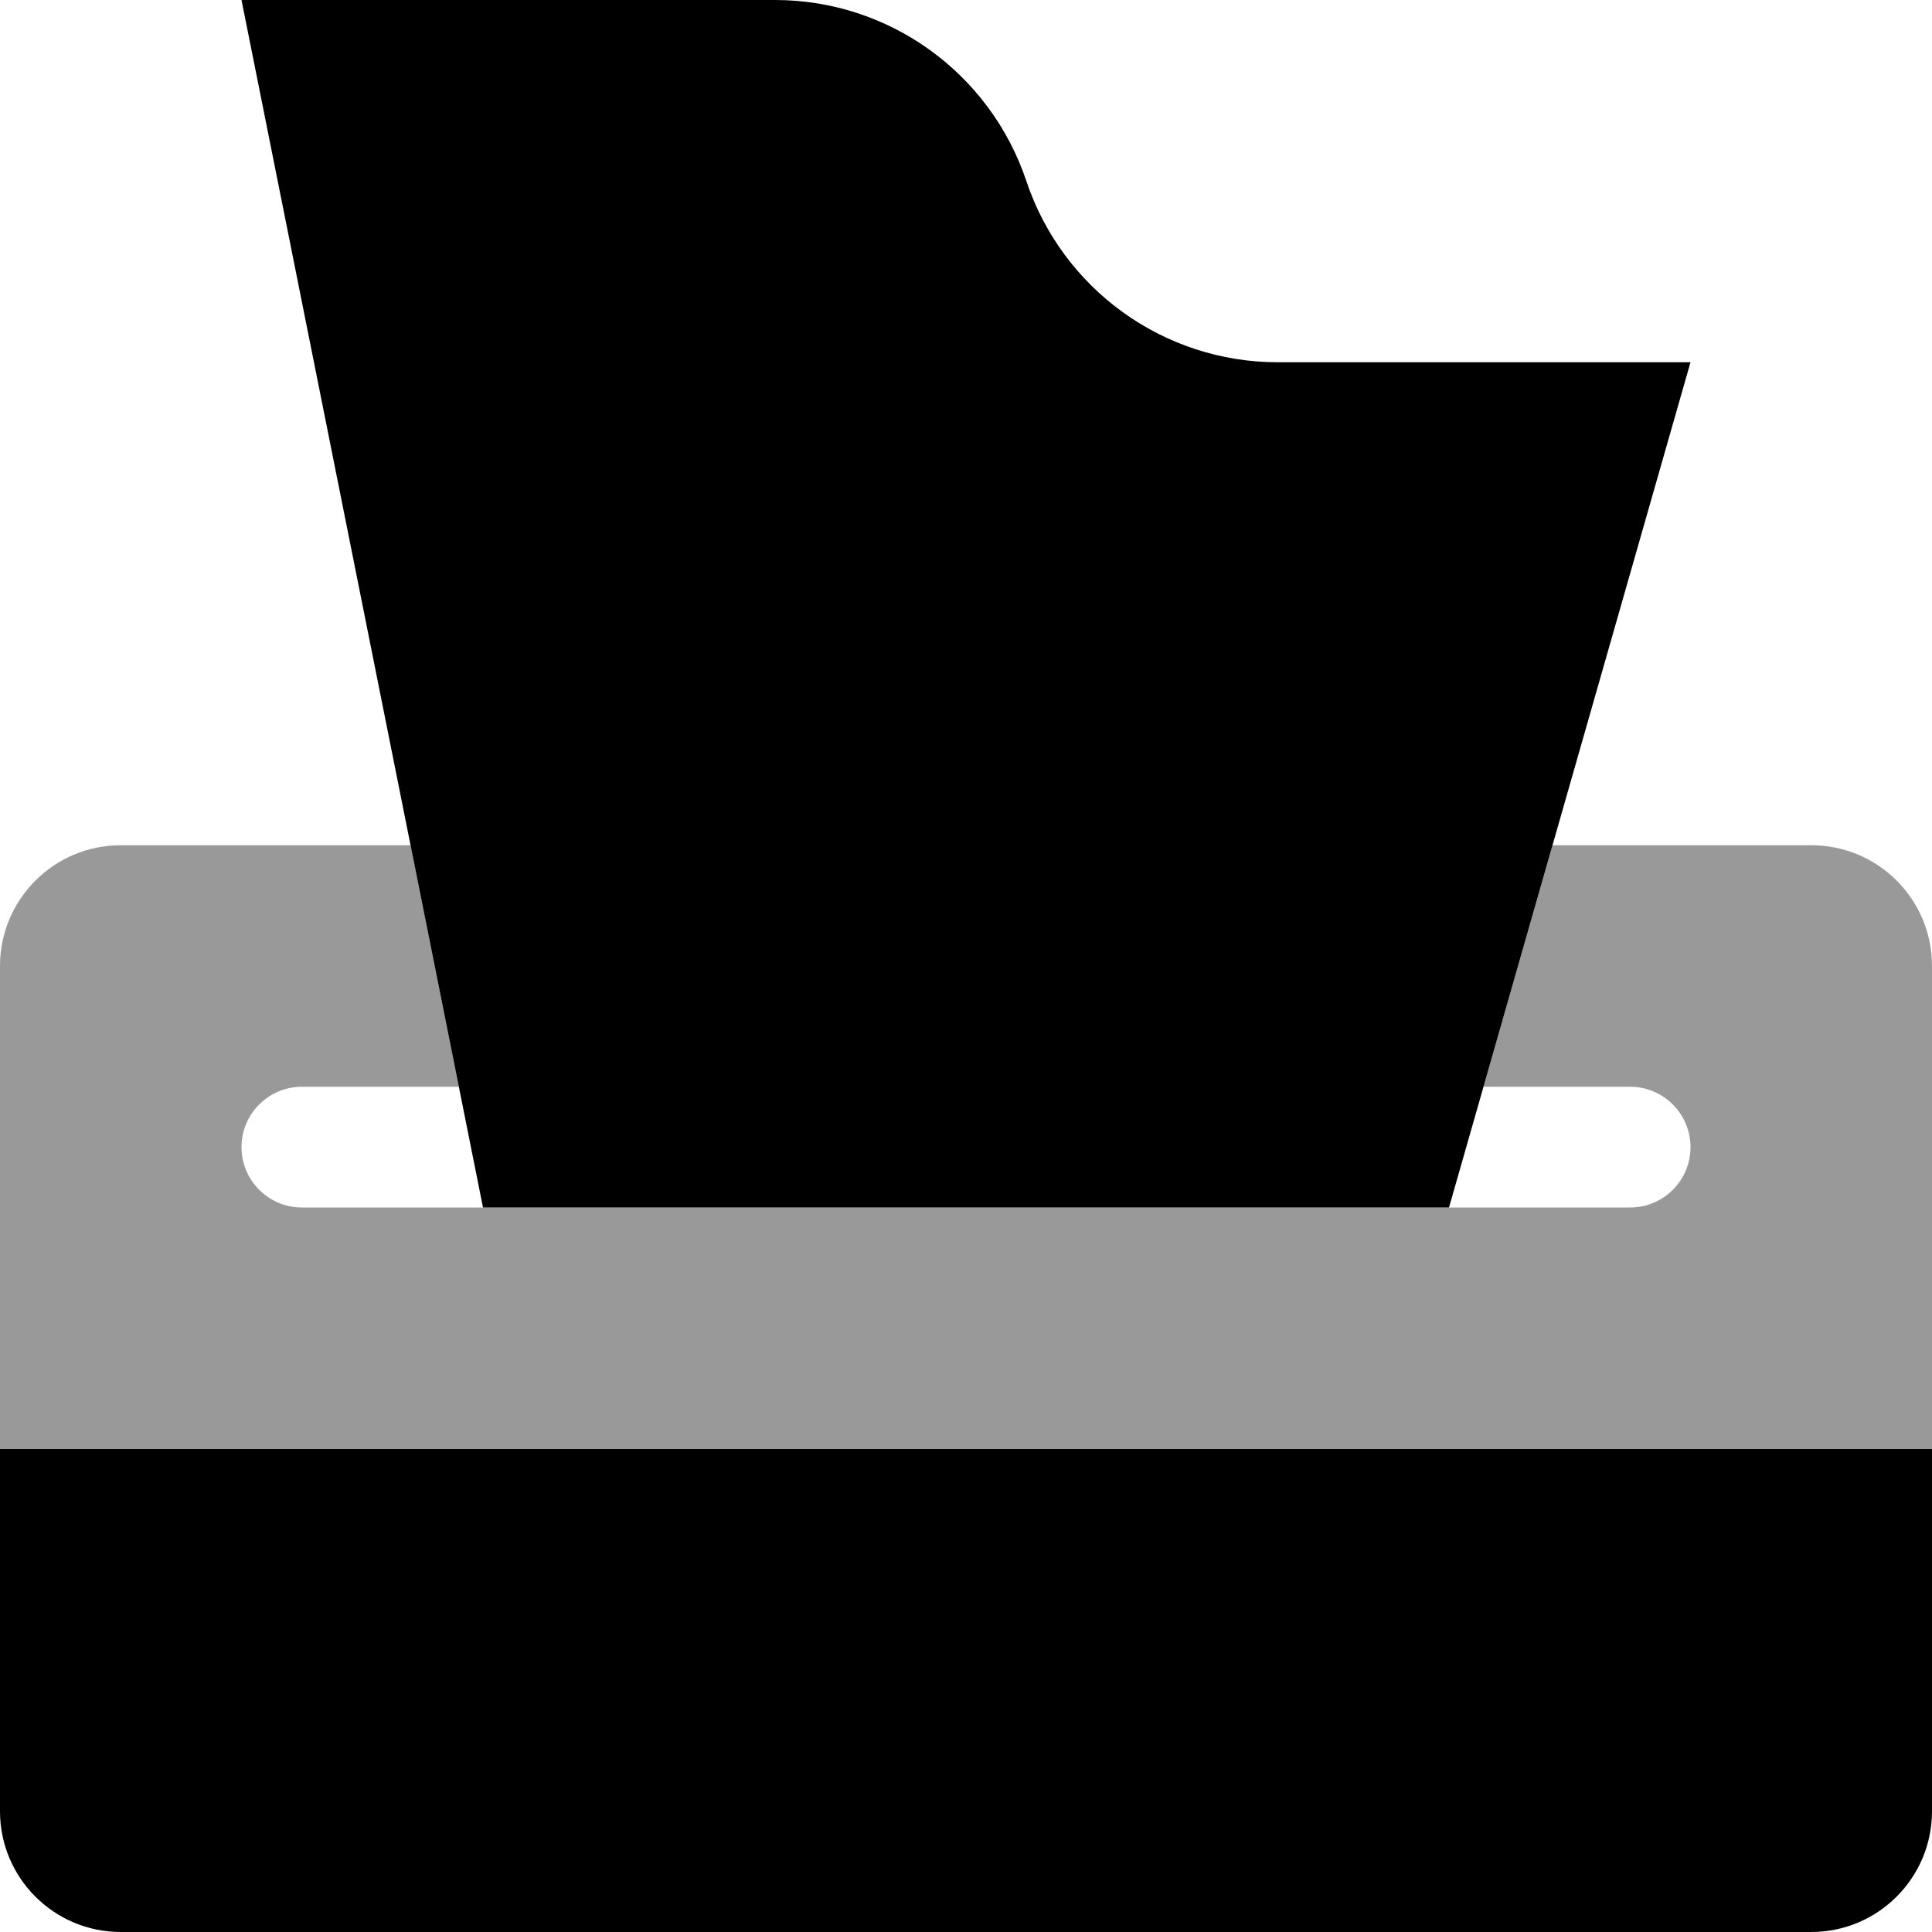
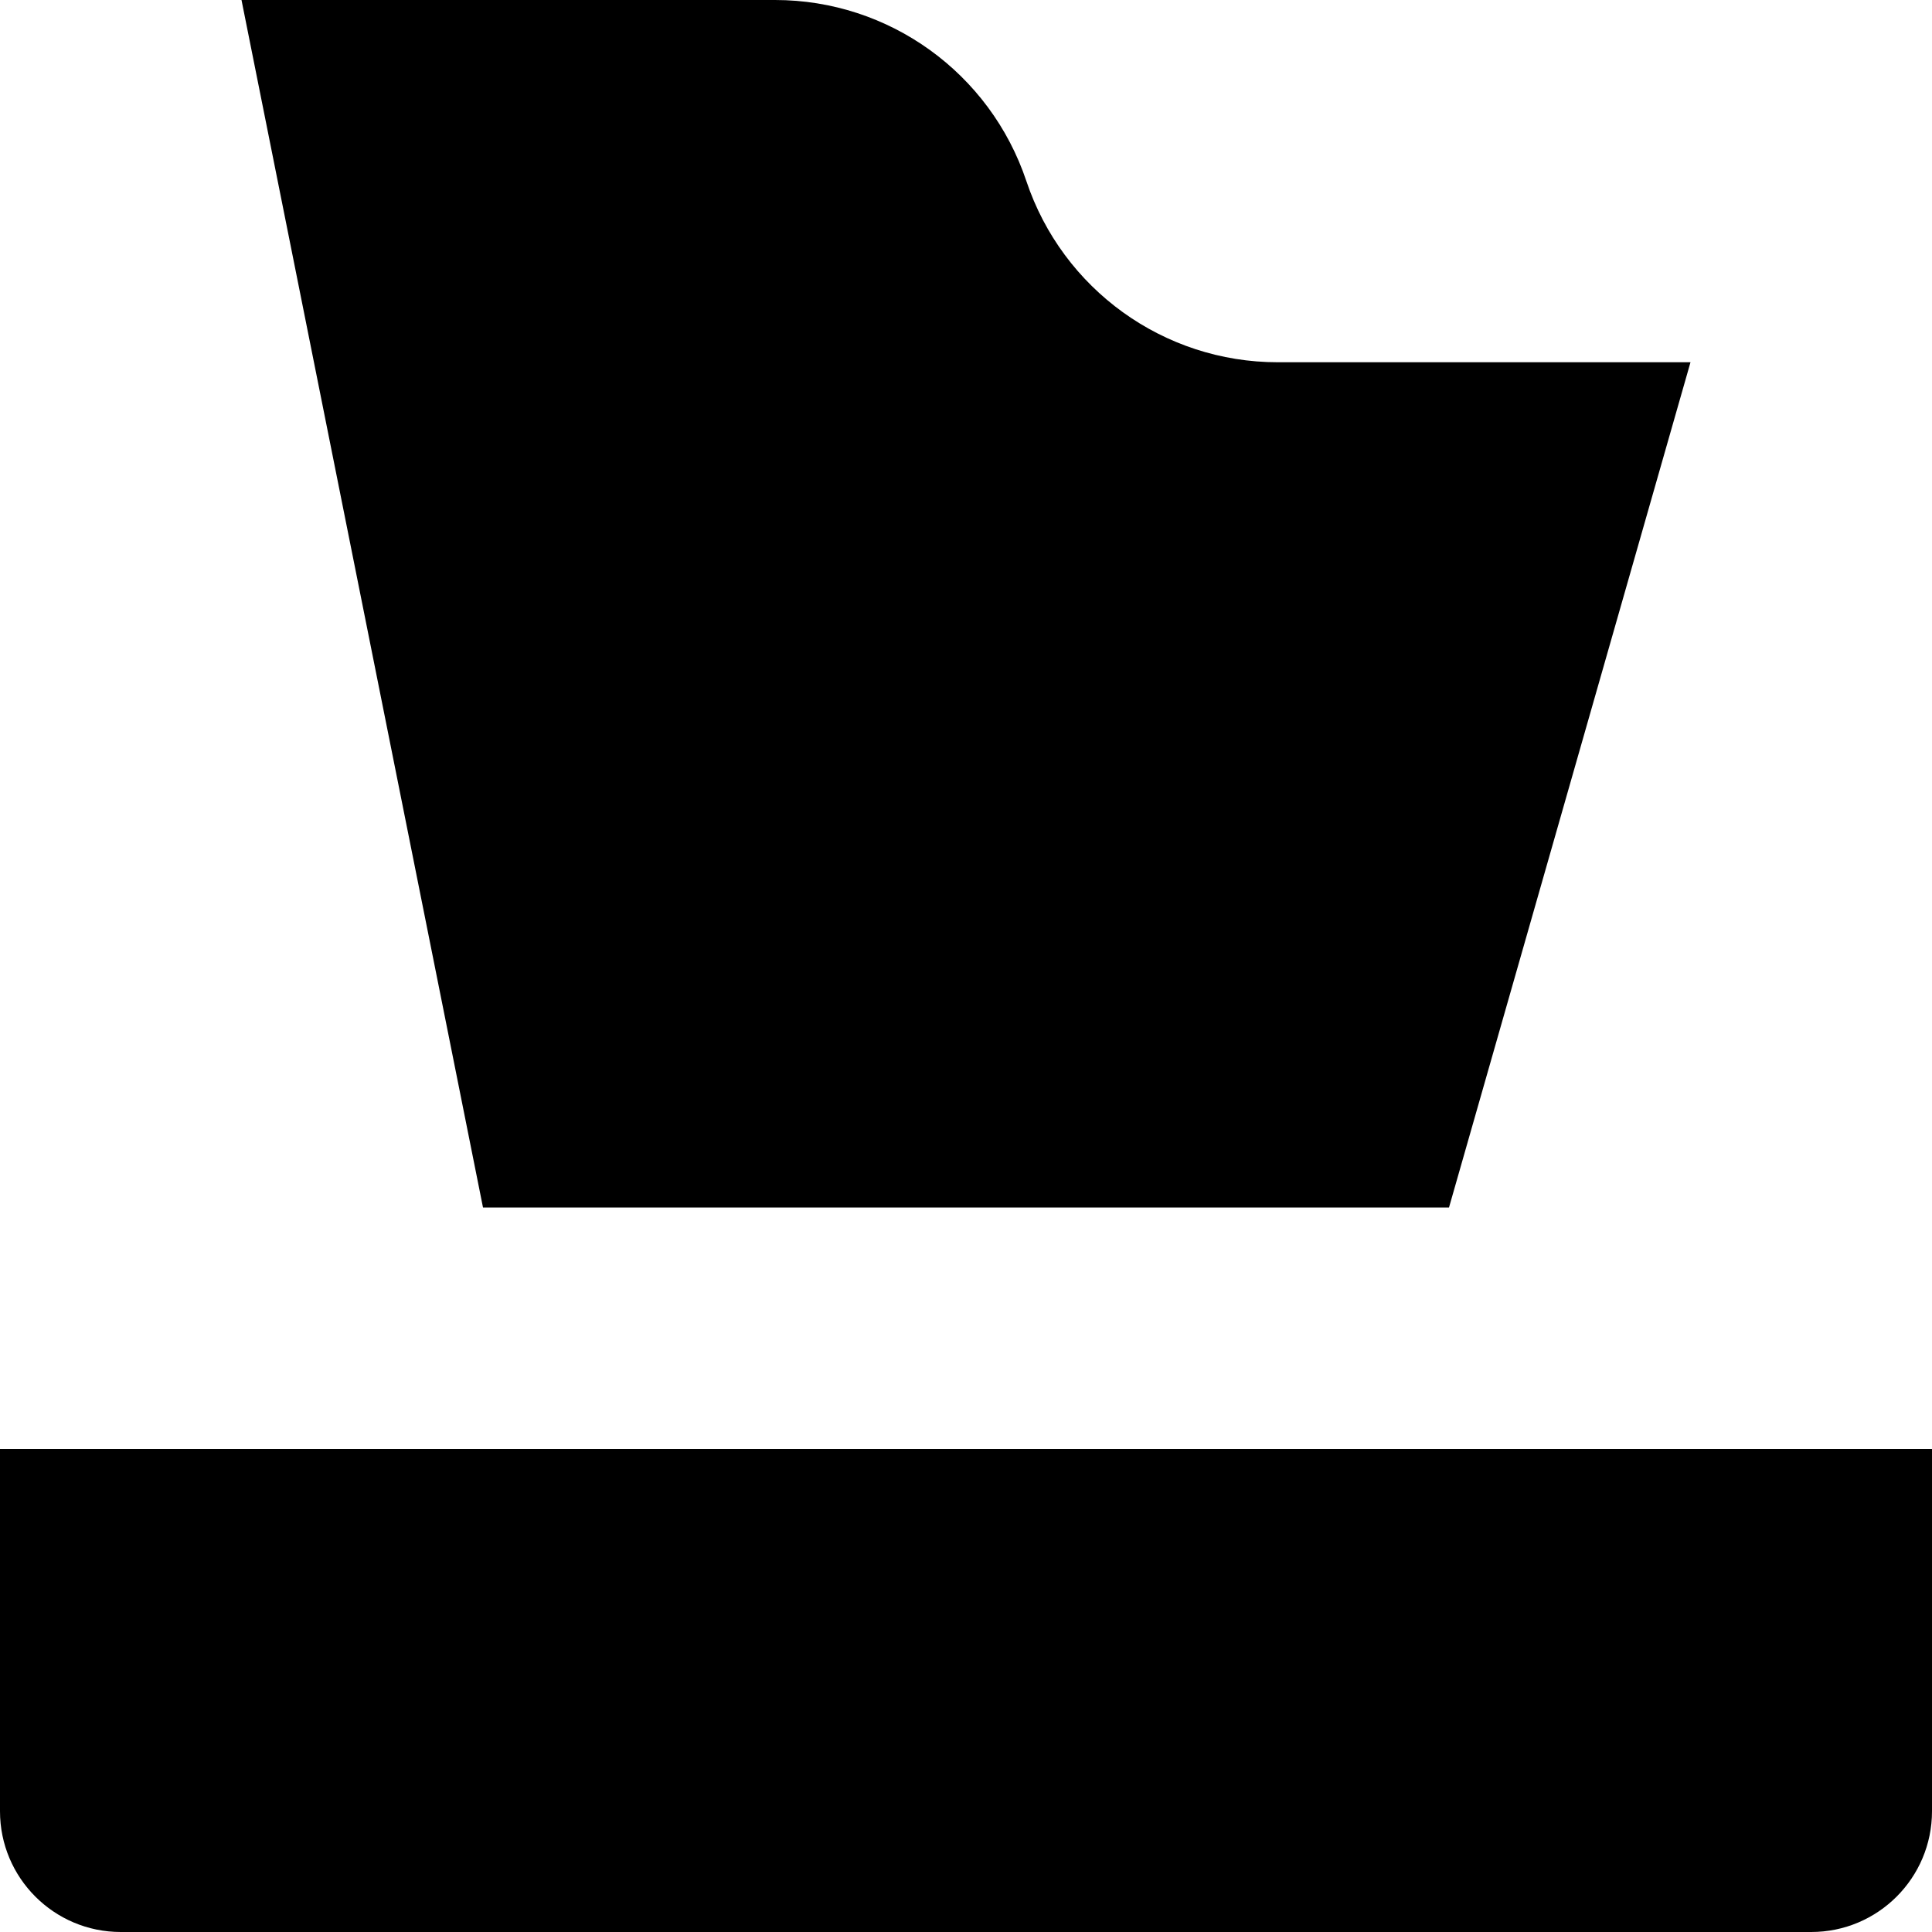
<svg xmlns="http://www.w3.org/2000/svg" viewBox="0 0 512 512">
  <defs>
    <style>.fa-secondary{opacity:.4}</style>
  </defs>
  <path class="fa-primary" d="M0 384v96c0 17.67 14.33 32 32 32h448c17.67 0 32-14.33 32-32v-96H0zM384 320l64-224h-109.4C308.4 96 281.6 76.66 272 48C262.4 19.33 235.6 0 205.4 0H64l64 320H384z" />
-   <path class="fa-secondary" d="M512 256v128H0V256c0-17.67 14.33-32 32-32h76.8l12.8 64H80C71.16 288 64 295.2 64 304S71.16 320 80 320h352c8.836 0 16-7.164 16-16S440.8 288 432 288h-38.86l18.29-64H480C497.7 224 512 238.3 512 256z" />
</svg>